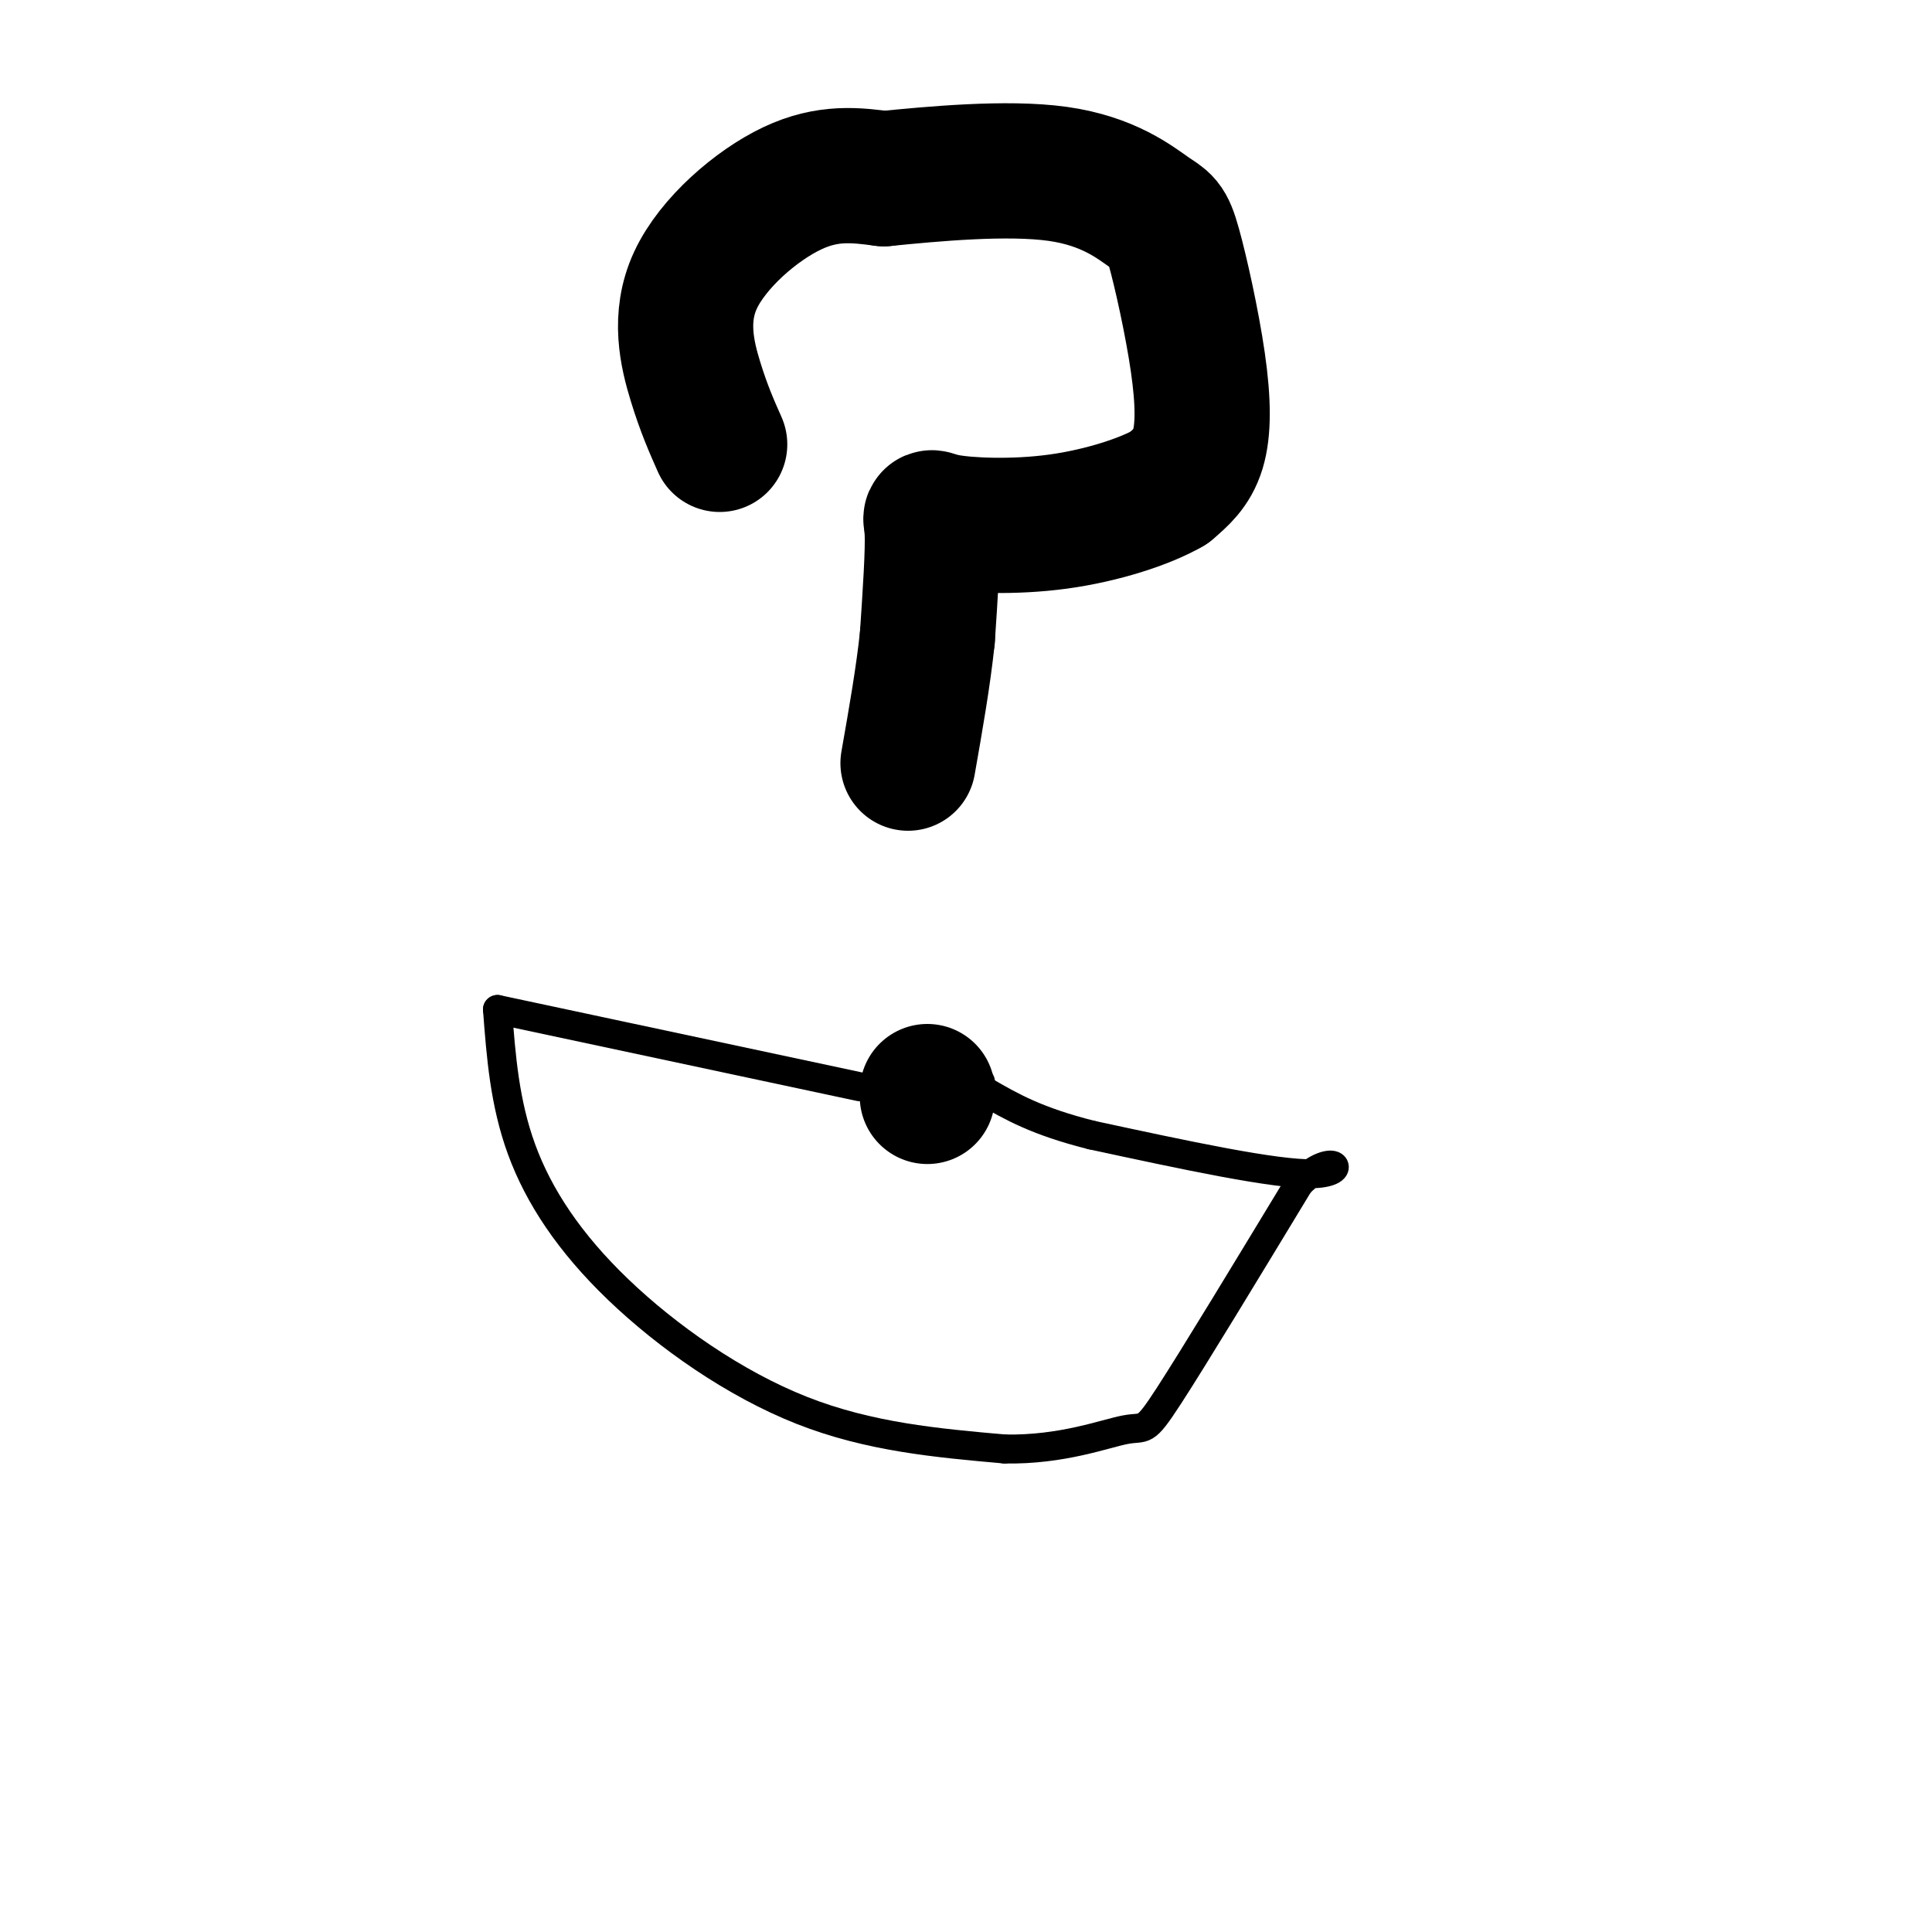
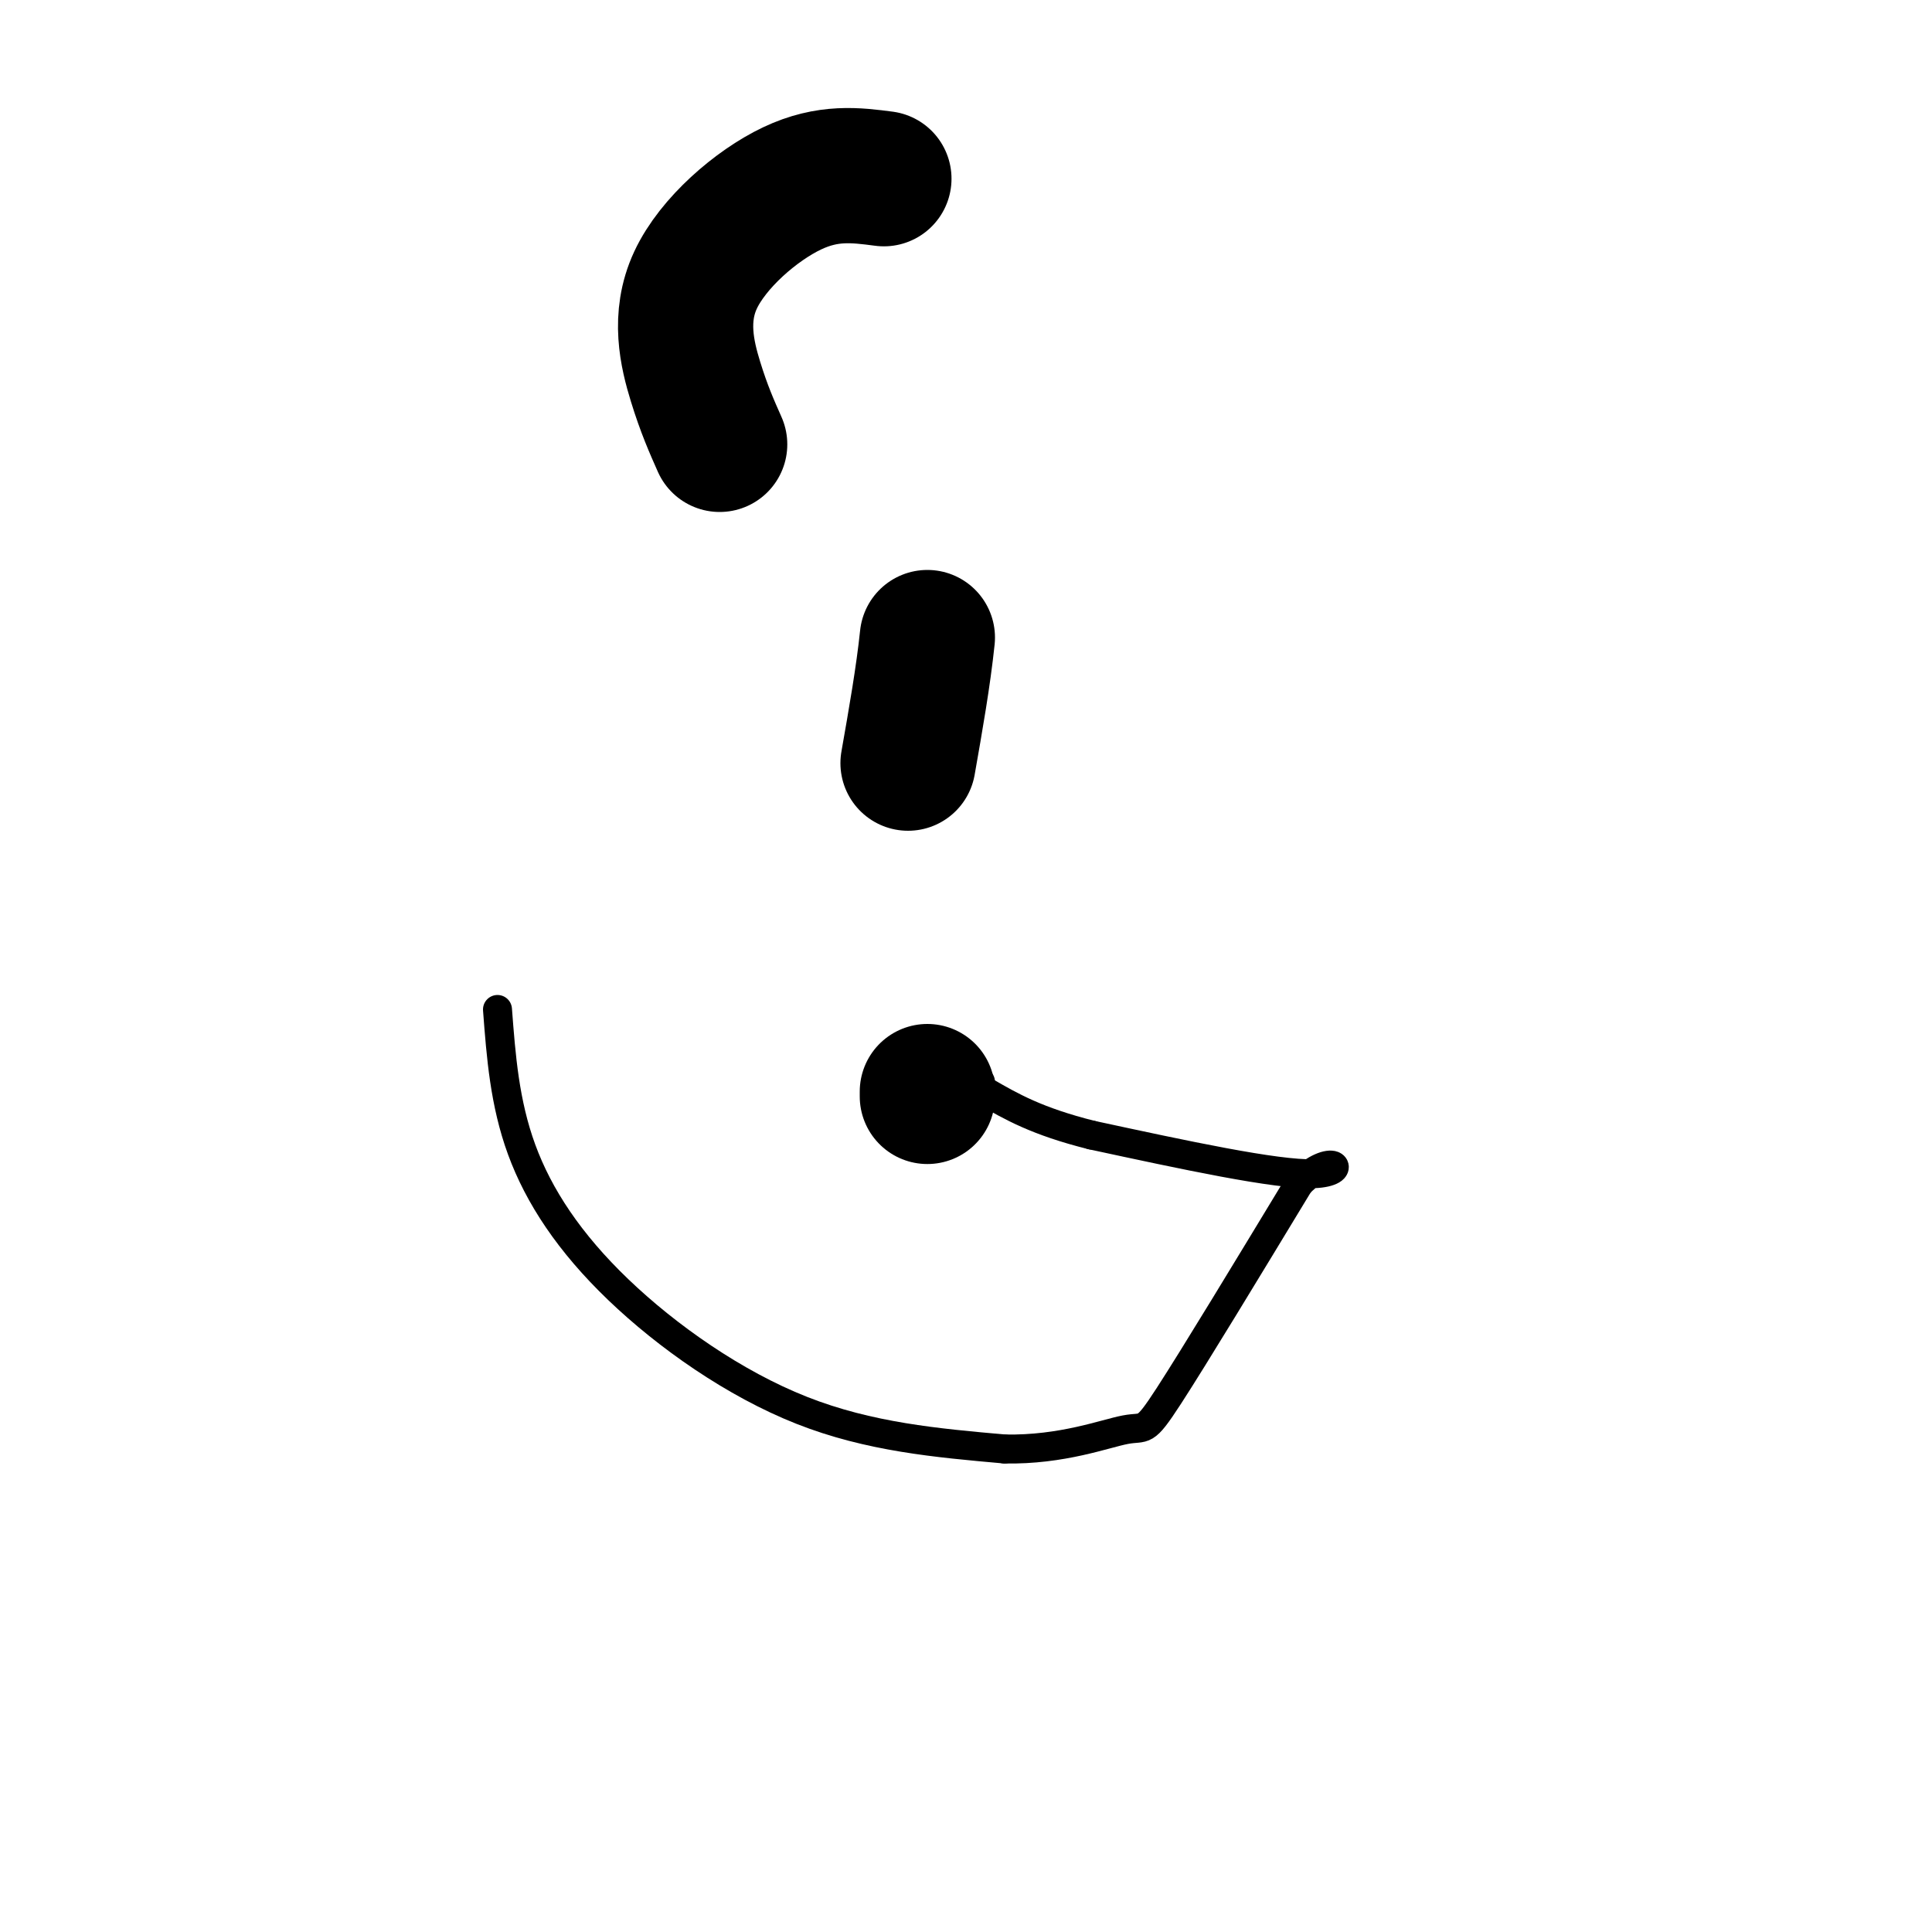
<svg xmlns="http://www.w3.org/2000/svg" viewBox="0 0 400 400" version="1.1">
  <g fill="none" stroke="#000000" stroke-width="28" stroke-linecap="round" stroke-linejoin="round">
    <path d="M149,92c-1.631,-3.673 -3.262,-7.345 -5,-13c-1.738,-5.655 -3.583,-13.292 0,-21c3.583,-7.708 12.595,-15.488 20,-19c7.405,-3.512 13.202,-2.756 19,-2" />
-     <path d="M183,37c10.001,-0.993 25.504,-2.476 36,-1c10.496,1.476 15.987,5.912 19,8c3.013,2.088 3.550,1.828 5,7c1.450,5.172 3.813,15.777 5,24c1.187,8.223 1.196,14.064 0,18c-1.196,3.936 -3.598,5.968 -6,8" />
-     <path d="M242,101c-4.788,2.785 -13.758,5.746 -23,7c-9.242,1.254 -18.758,0.799 -23,0c-4.242,-0.799 -3.212,-1.943 -3,2c0.212,3.943 -0.394,12.971 -1,22" />
    <path d="M192,132c-0.833,8.000 -2.417,17.000 -4,26" />
    <path d="M192,227c0.000,0.000 0.000,-1.000 0,-1" />
  </g>
  <g fill="none" stroke="#000000" stroke-width="6" stroke-linecap="round" stroke-linejoin="round">
-     <path d="M178,225c0.000,0.000 -75.000,-16.000 -75,-16" />
    <path d="M103,209c0.732,9.673 1.464,19.345 5,29c3.536,9.655 9.875,19.292 20,29c10.125,9.708 24.036,19.488 38,25c13.964,5.512 27.982,6.756 42,8" />
    <path d="M208,300c11.940,0.226 20.792,-3.208 25,-4c4.208,-0.792 3.774,1.060 9,-7c5.226,-8.060 16.113,-26.030 27,-44" />
    <path d="M269,245c6.911,-6.933 10.689,-2.267 3,-2c-7.689,0.267 -26.844,-3.867 -46,-8" />
    <path d="M226,235c-11.333,-2.833 -16.667,-5.917 -22,-9" />
    <path d="M204,226c-3.833,-1.833 -2.417,-1.917 -1,-2" />
  </g>
</svg>